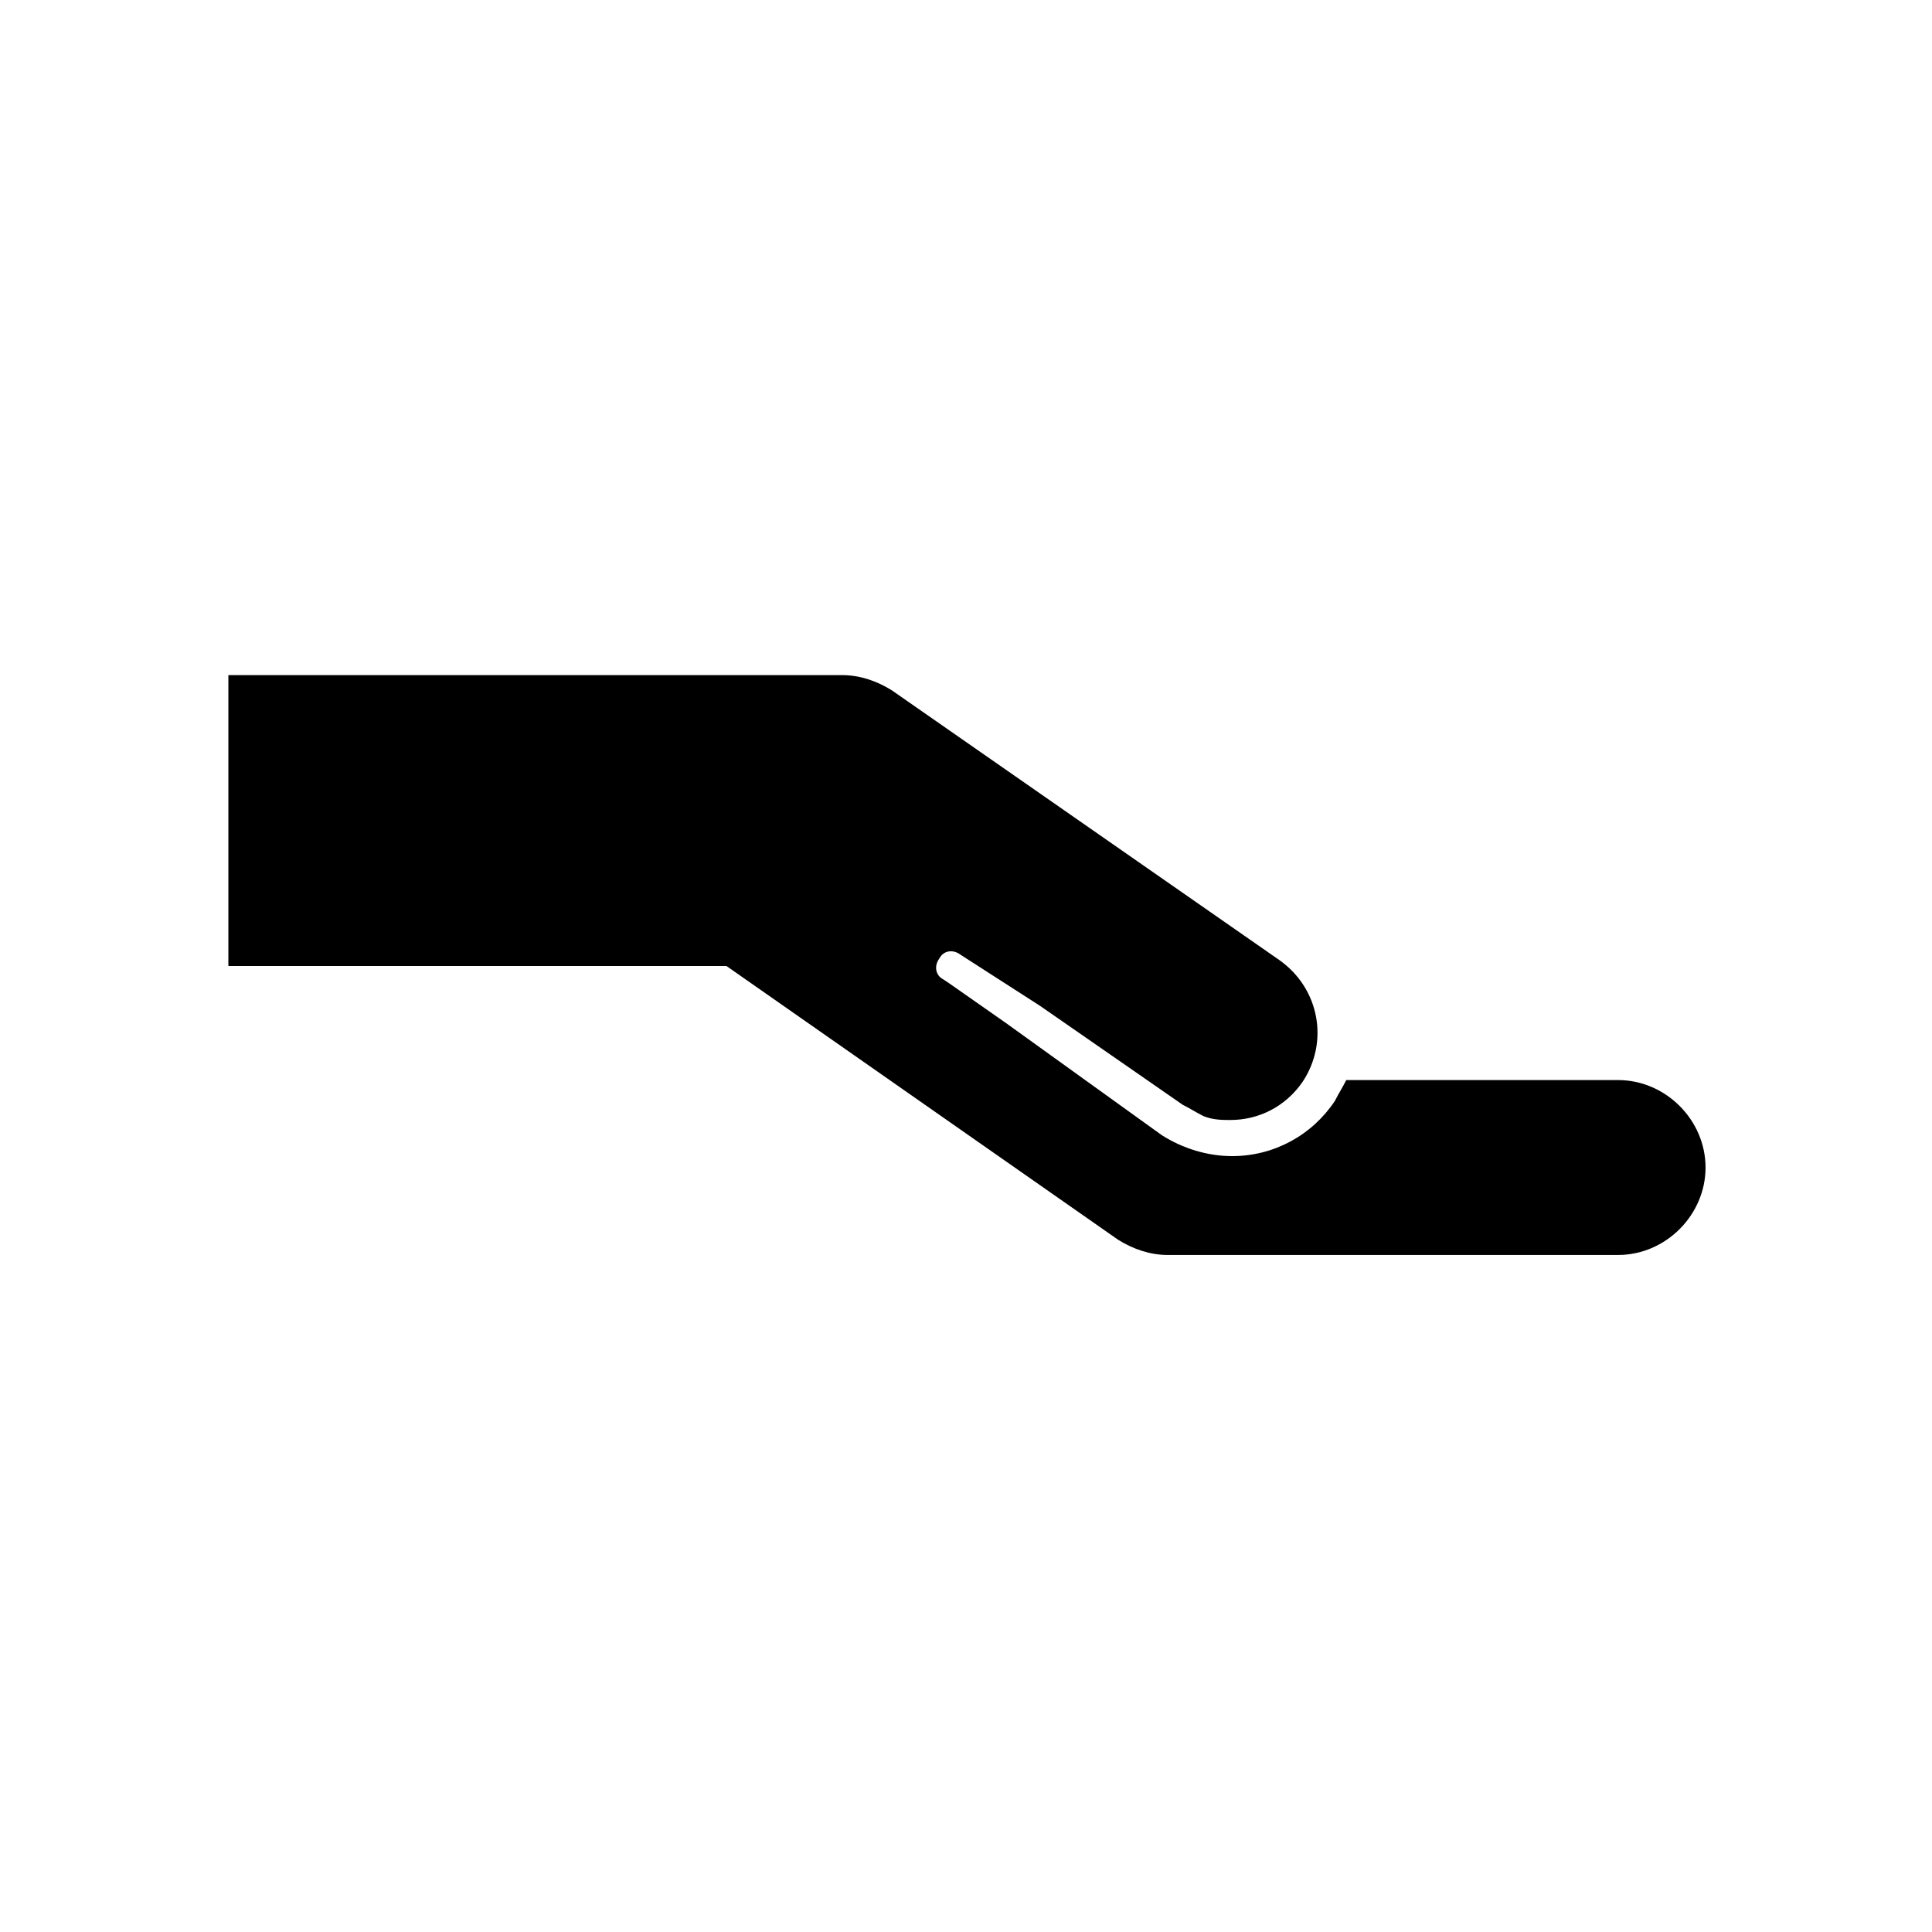
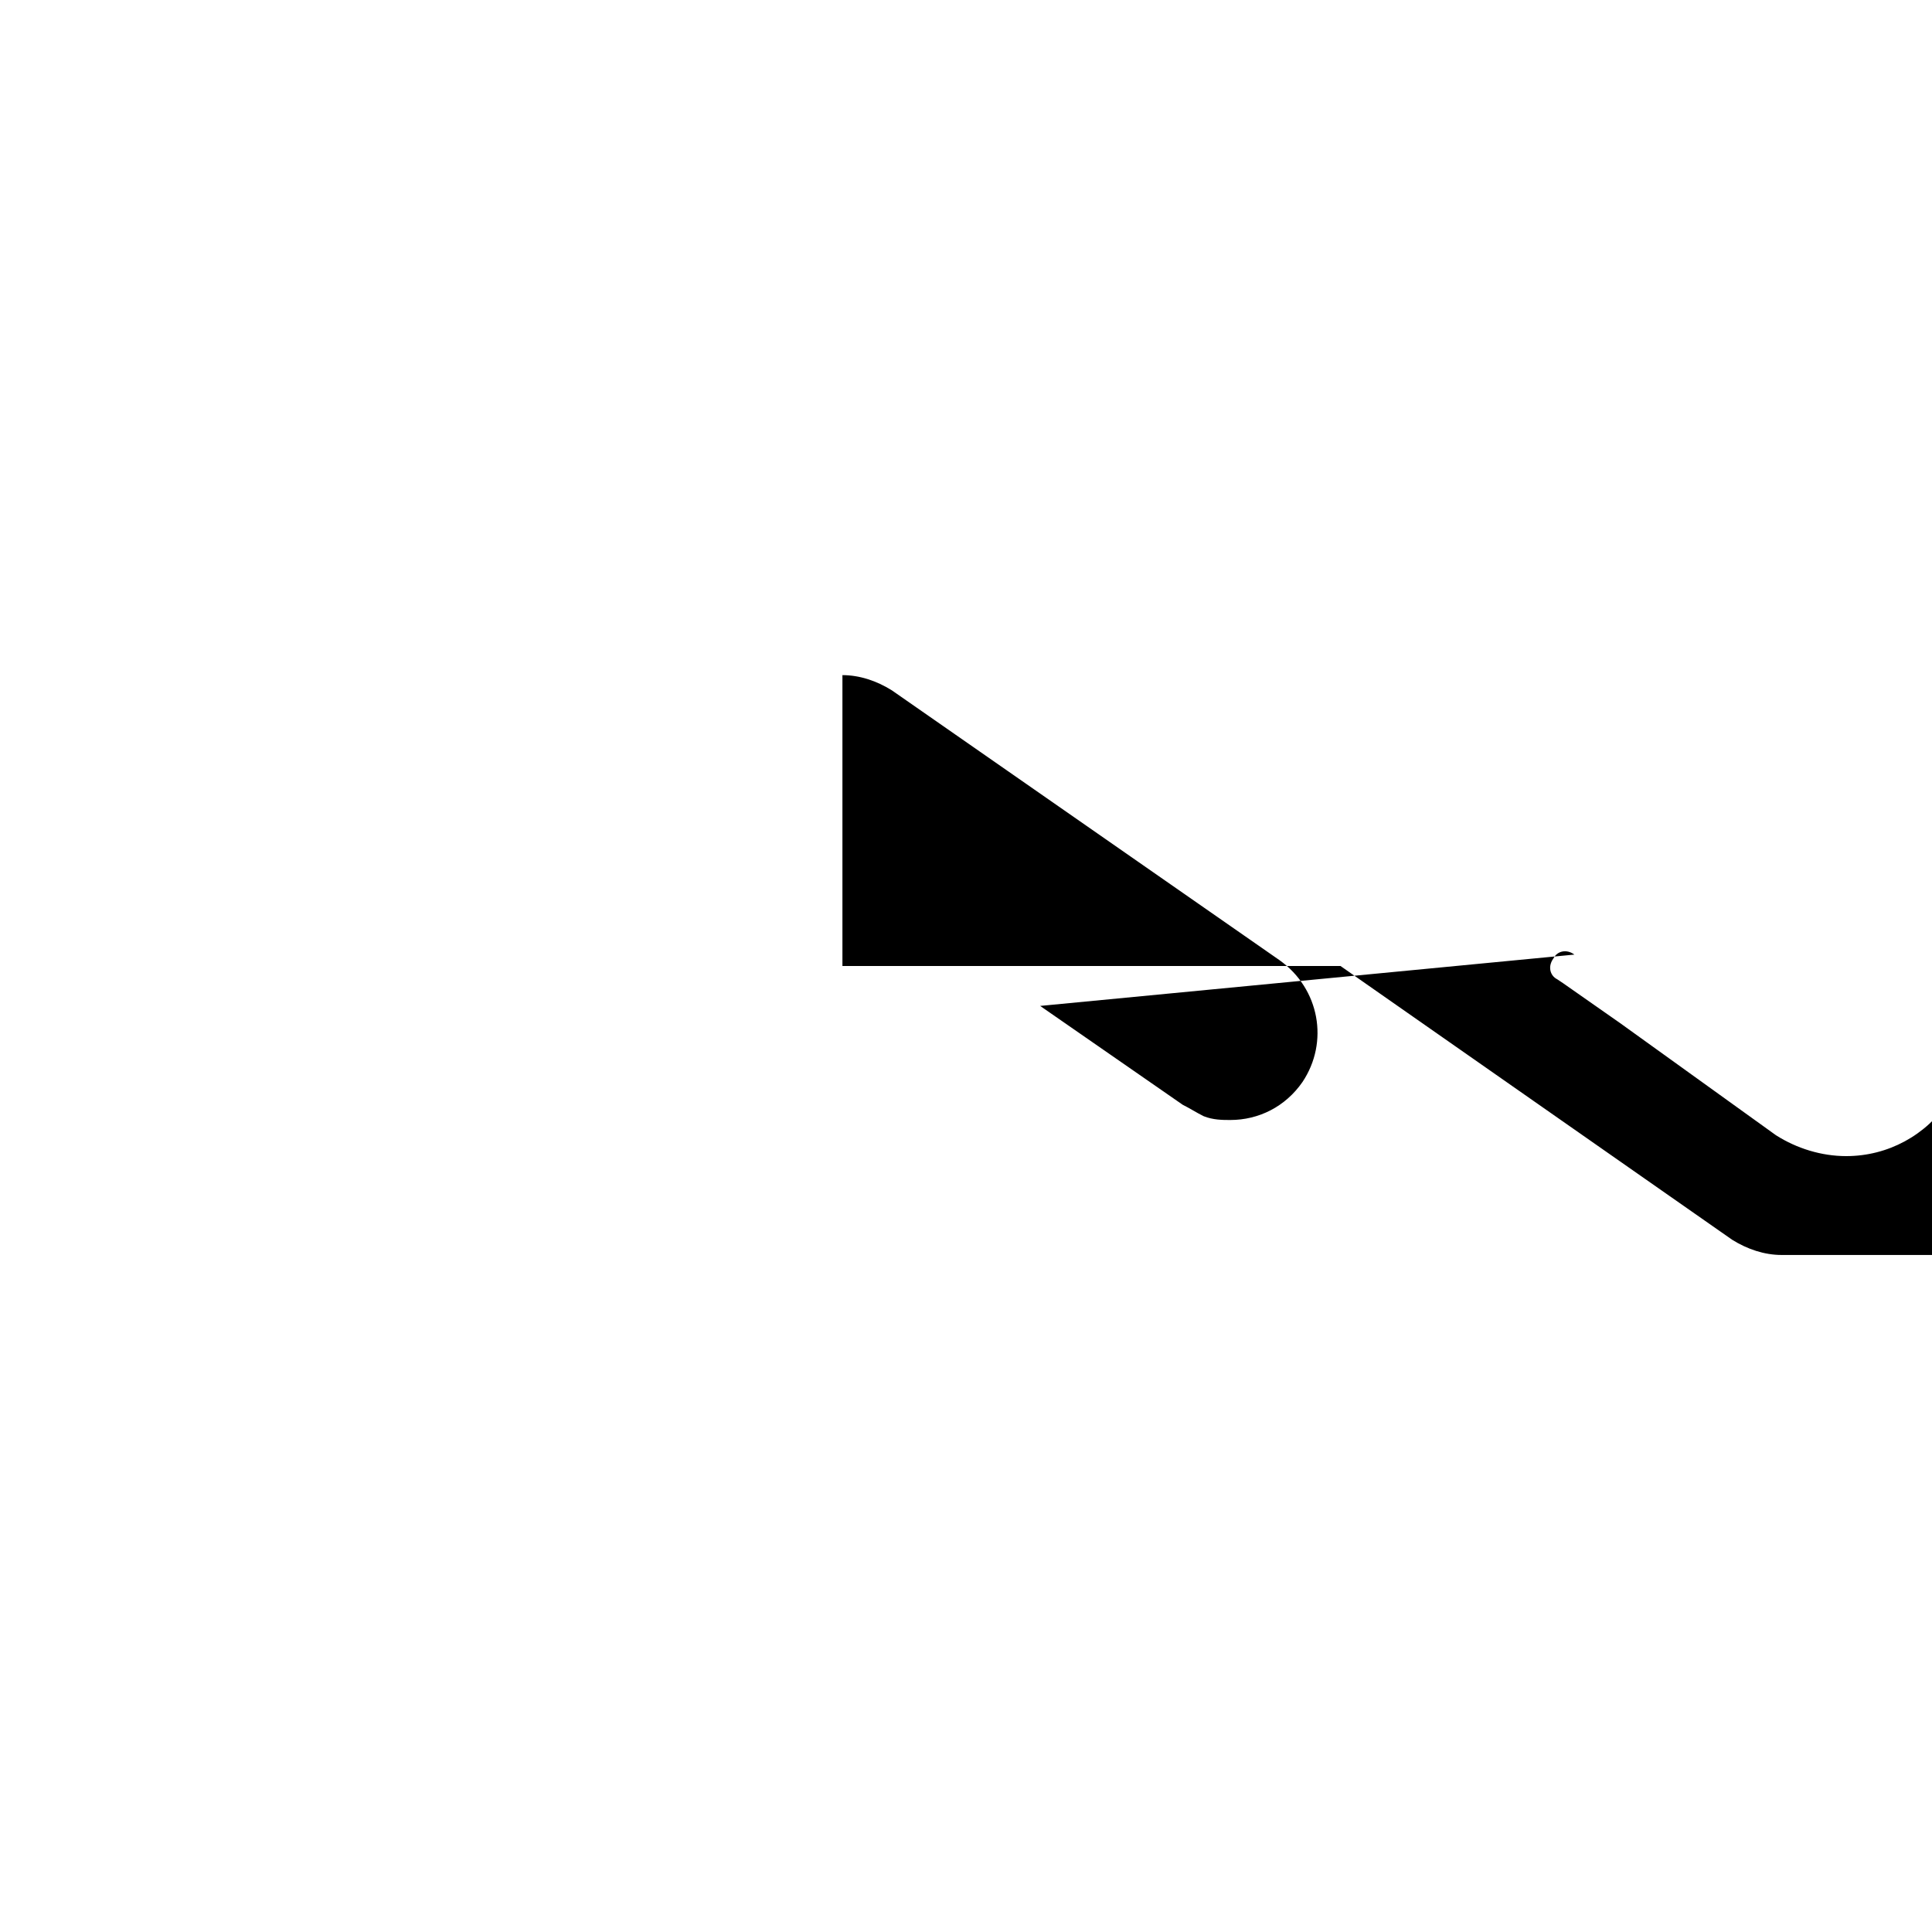
<svg xmlns="http://www.w3.org/2000/svg" fill="#000000" width="800px" height="800px" version="1.1" viewBox="144 144 512 512">
-   <path d="m419.65 410.58 37.785 26.199c2.016 1.008 3.527 2.016 5.543 3.023 2.519 1.008 5.039 1.008 7.055 1.008 7.559 0 14.609-3.527 19.145-10.078 7.055-10.578 4.535-24.688-6.047-32.242l-102.78-71.543c-4.031-2.519-8.566-4.031-13.098-4.031h-162.73v22.672 0.504 0.504 53.406h132l103.79 72.547c4.031 2.519 8.566 4.031 13.098 4.031h119.4c12.594 0 23.176-10.578 23.176-23.176 0-12.594-10.578-23.176-23.176-23.176h-72.039c-1.008 2.016-2.016 3.527-3.023 5.543-6.047 9.066-16.121 14.609-27.207 14.609-6.551 0-13.098-2.016-18.641-5.543l-41.312-29.723-15.113-10.578-1.512-1.008c-2.016-1.008-2.519-3.527-1.008-5.543 1.008-2.016 3.527-2.519 5.543-1.008" />
+   <path d="m419.65 410.58 37.785 26.199c2.016 1.008 3.527 2.016 5.543 3.023 2.519 1.008 5.039 1.008 7.055 1.008 7.559 0 14.609-3.527 19.145-10.078 7.055-10.578 4.535-24.688-6.047-32.242l-102.78-71.543c-4.031-2.519-8.566-4.031-13.098-4.031v22.672 0.504 0.504 53.406h132l103.79 72.547c4.031 2.519 8.566 4.031 13.098 4.031h119.4c12.594 0 23.176-10.578 23.176-23.176 0-12.594-10.578-23.176-23.176-23.176h-72.039c-1.008 2.016-2.016 3.527-3.023 5.543-6.047 9.066-16.121 14.609-27.207 14.609-6.551 0-13.098-2.016-18.641-5.543l-41.312-29.723-15.113-10.578-1.512-1.008c-2.016-1.008-2.519-3.527-1.008-5.543 1.008-2.016 3.527-2.519 5.543-1.008" />
</svg>